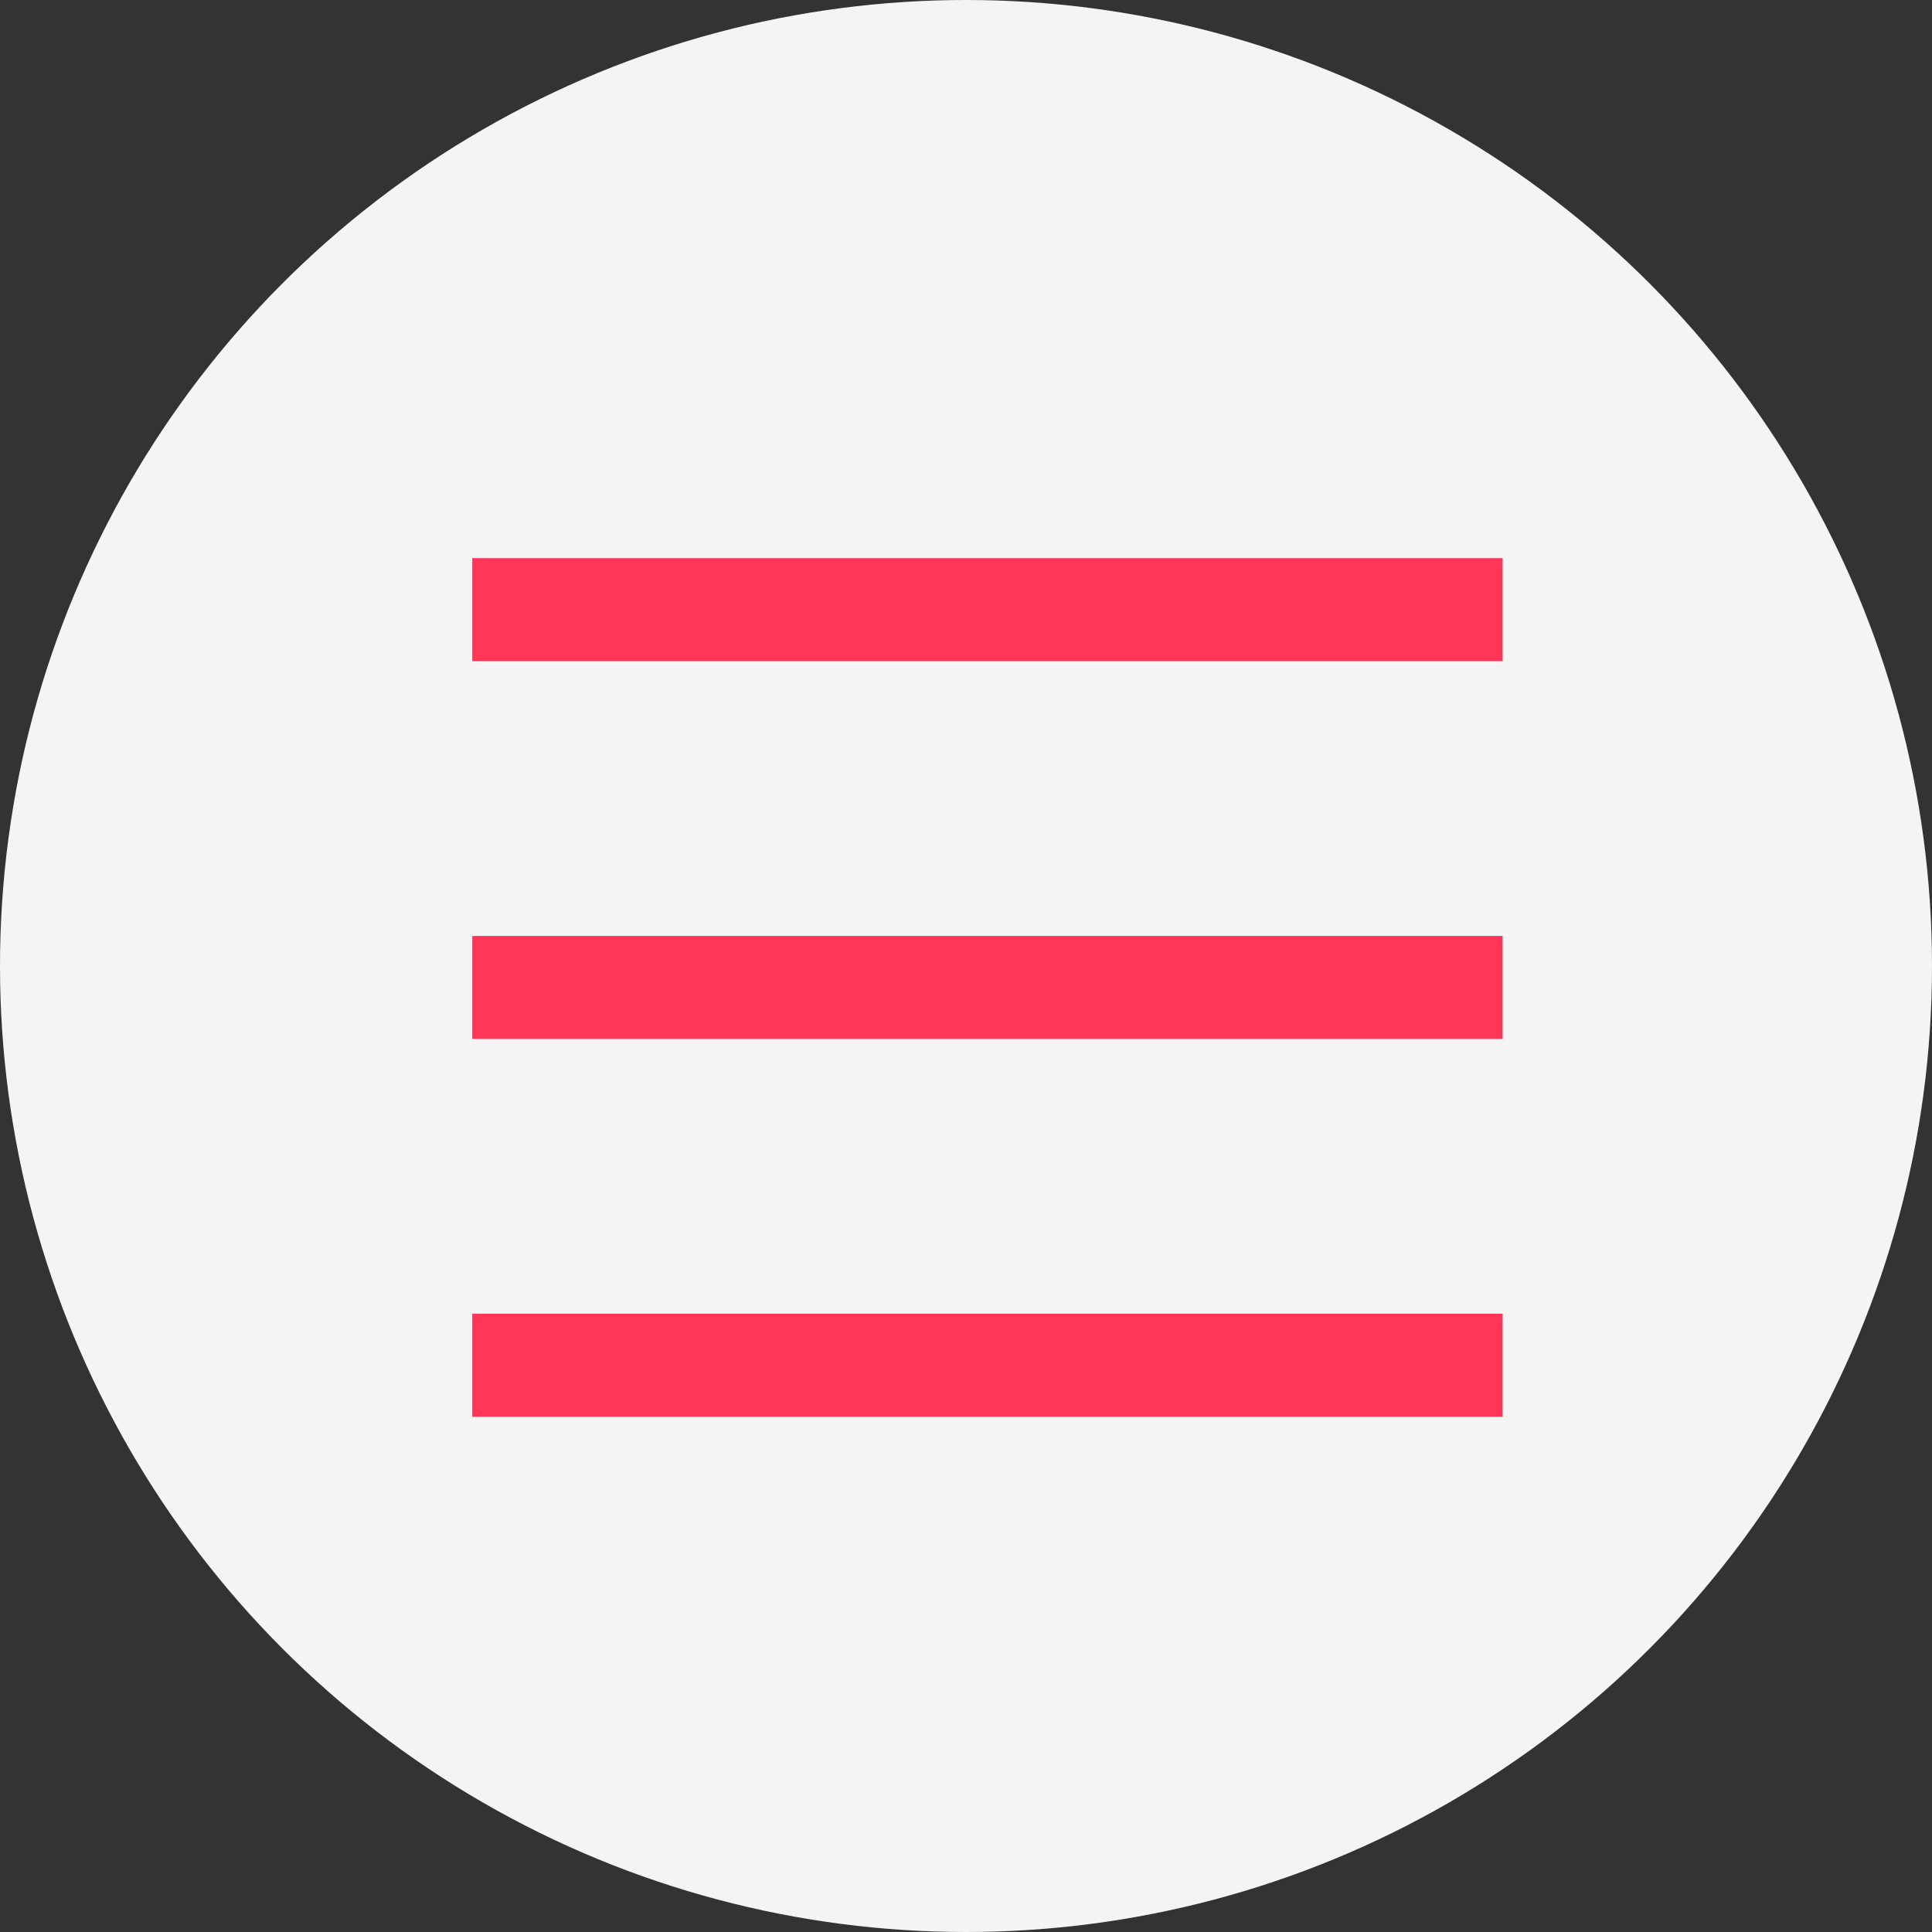
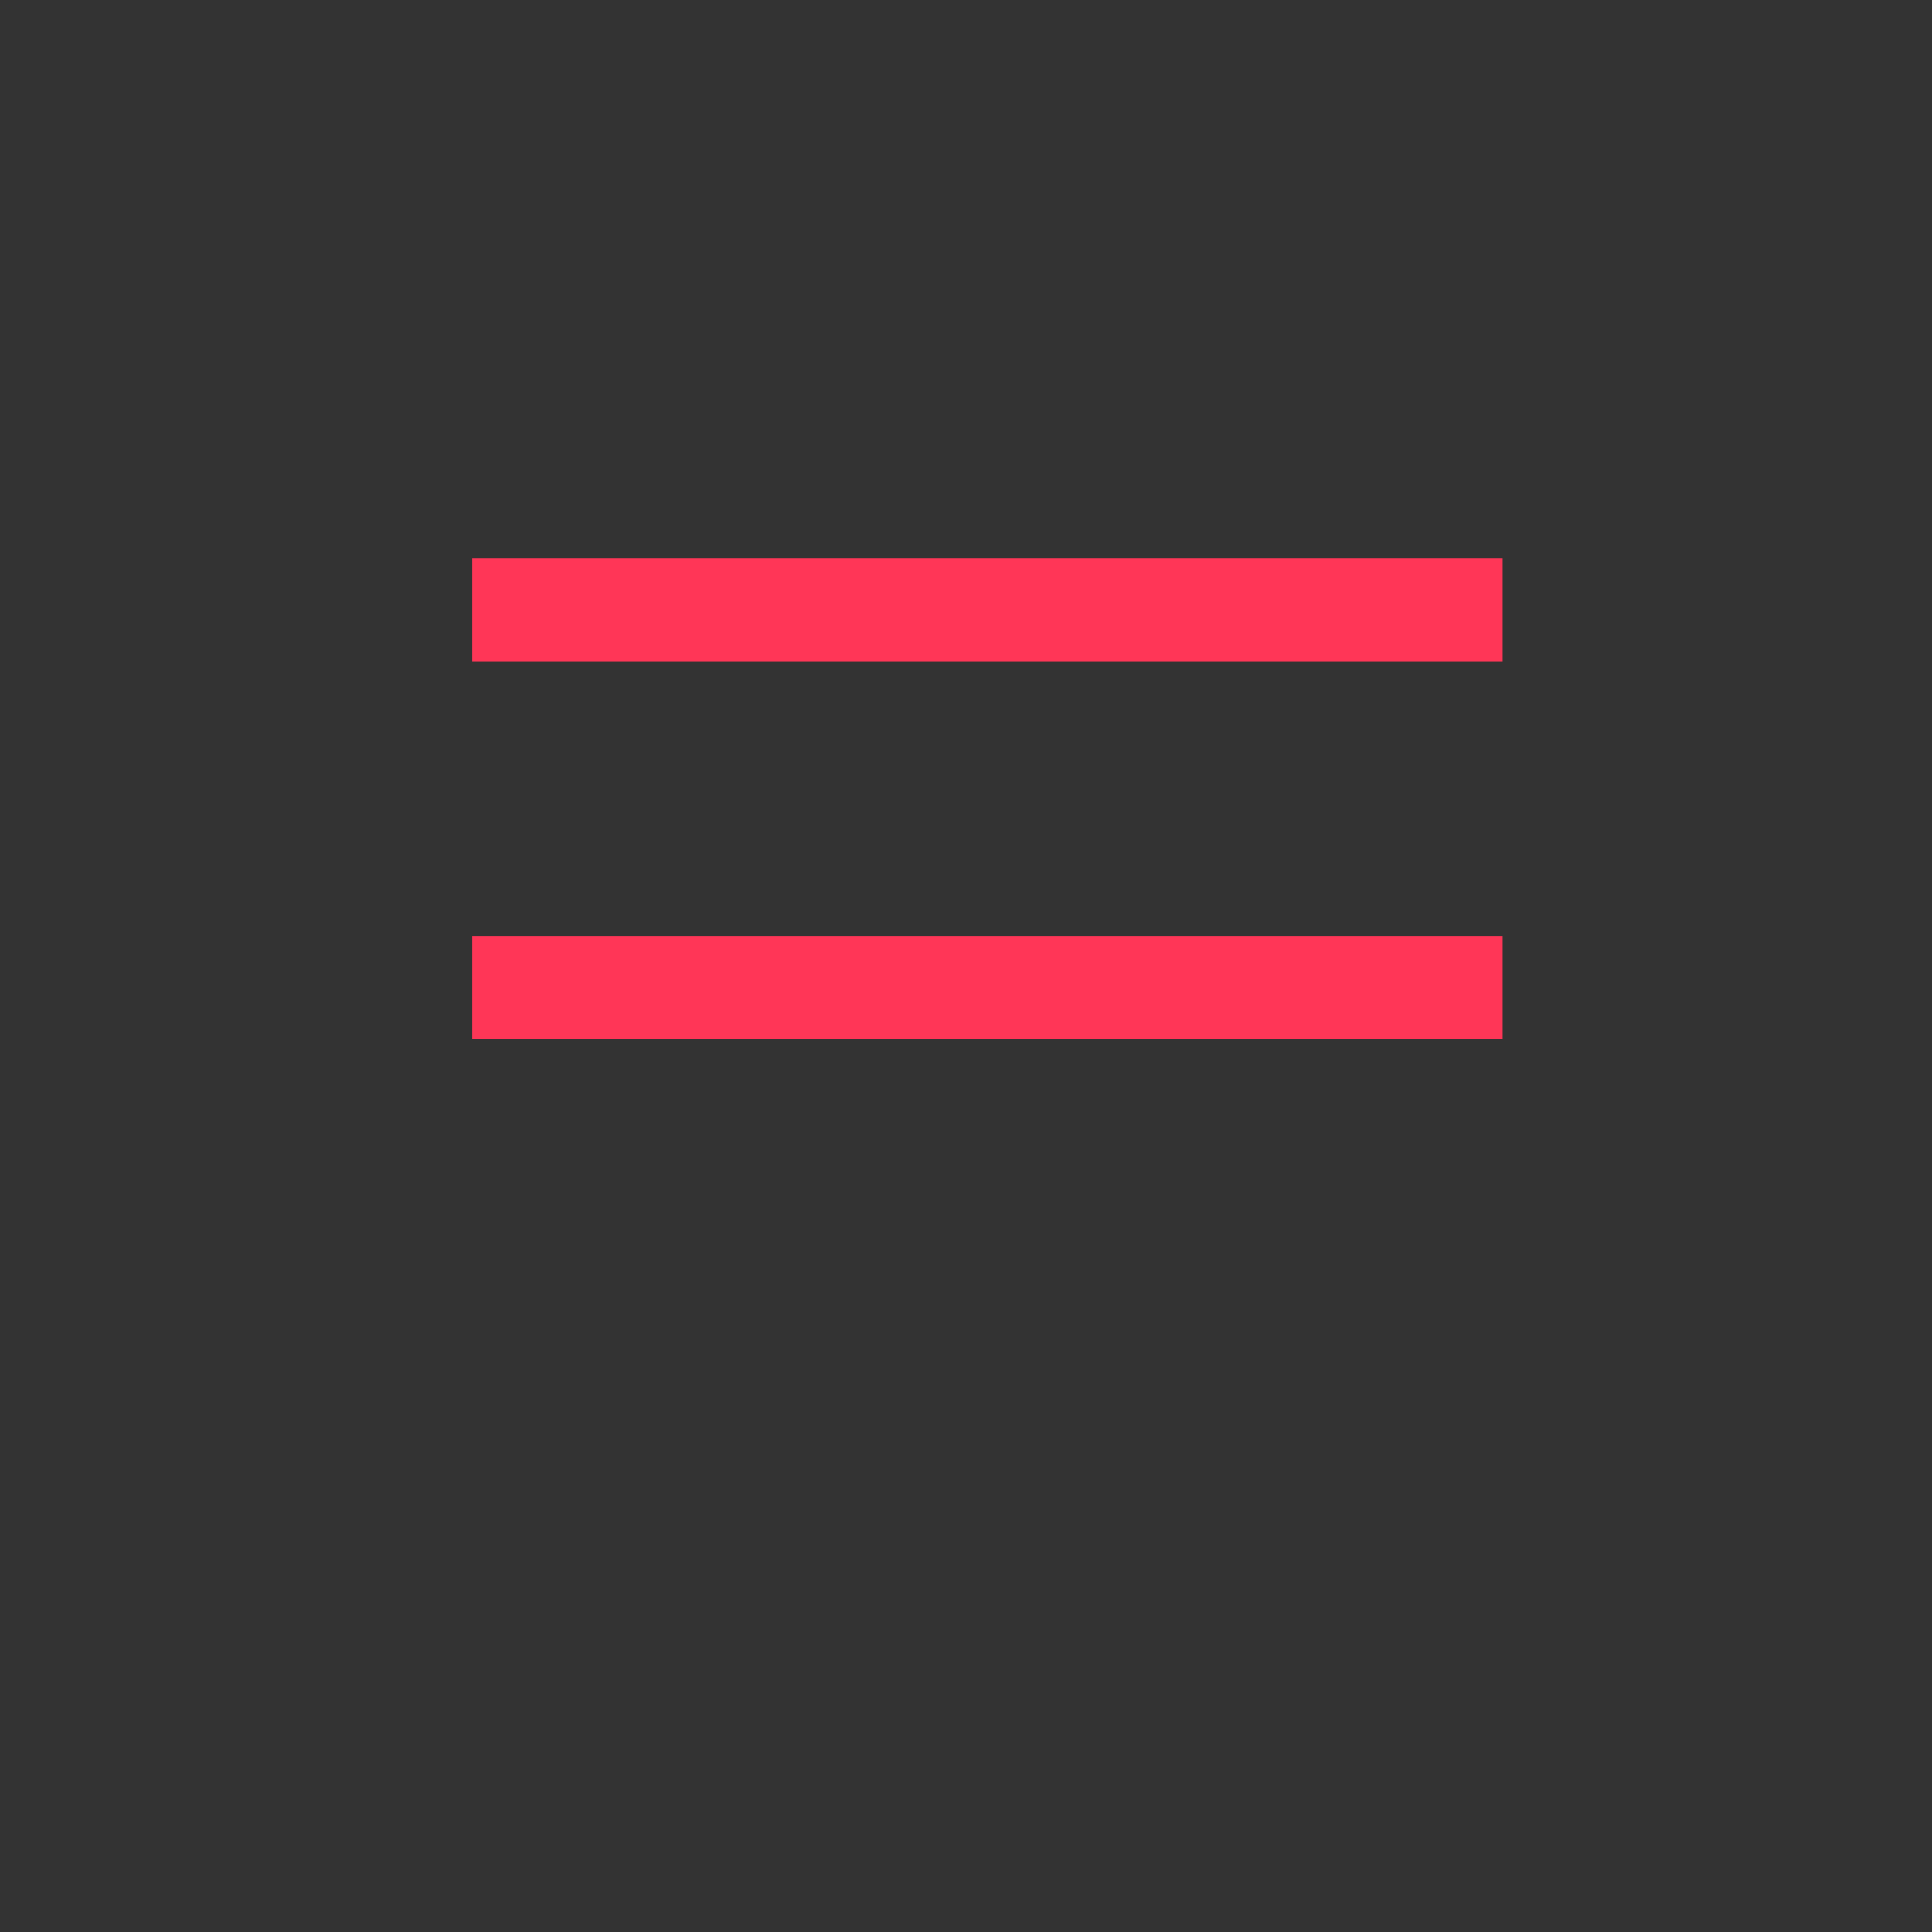
<svg xmlns="http://www.w3.org/2000/svg" width="45" height="45" viewBox="0 0 45 45" fill="none">
  <rect x="0" y="0" width="45" height="45" fill="#333333" stroke="none" />
-   <circle cx="22.5" cy="22.5" r="22.5" fill="#F4F4F4" />
  <rect x="11" y="13" width="24" height="2.4" fill="#FF3657" />
  <rect x="11" y="21.8" width="24" height="2.4" fill="#FF3657" />
-   <rect x="11" y="30.599" width="24" height="2.4" fill="#FF3657" />
</svg>